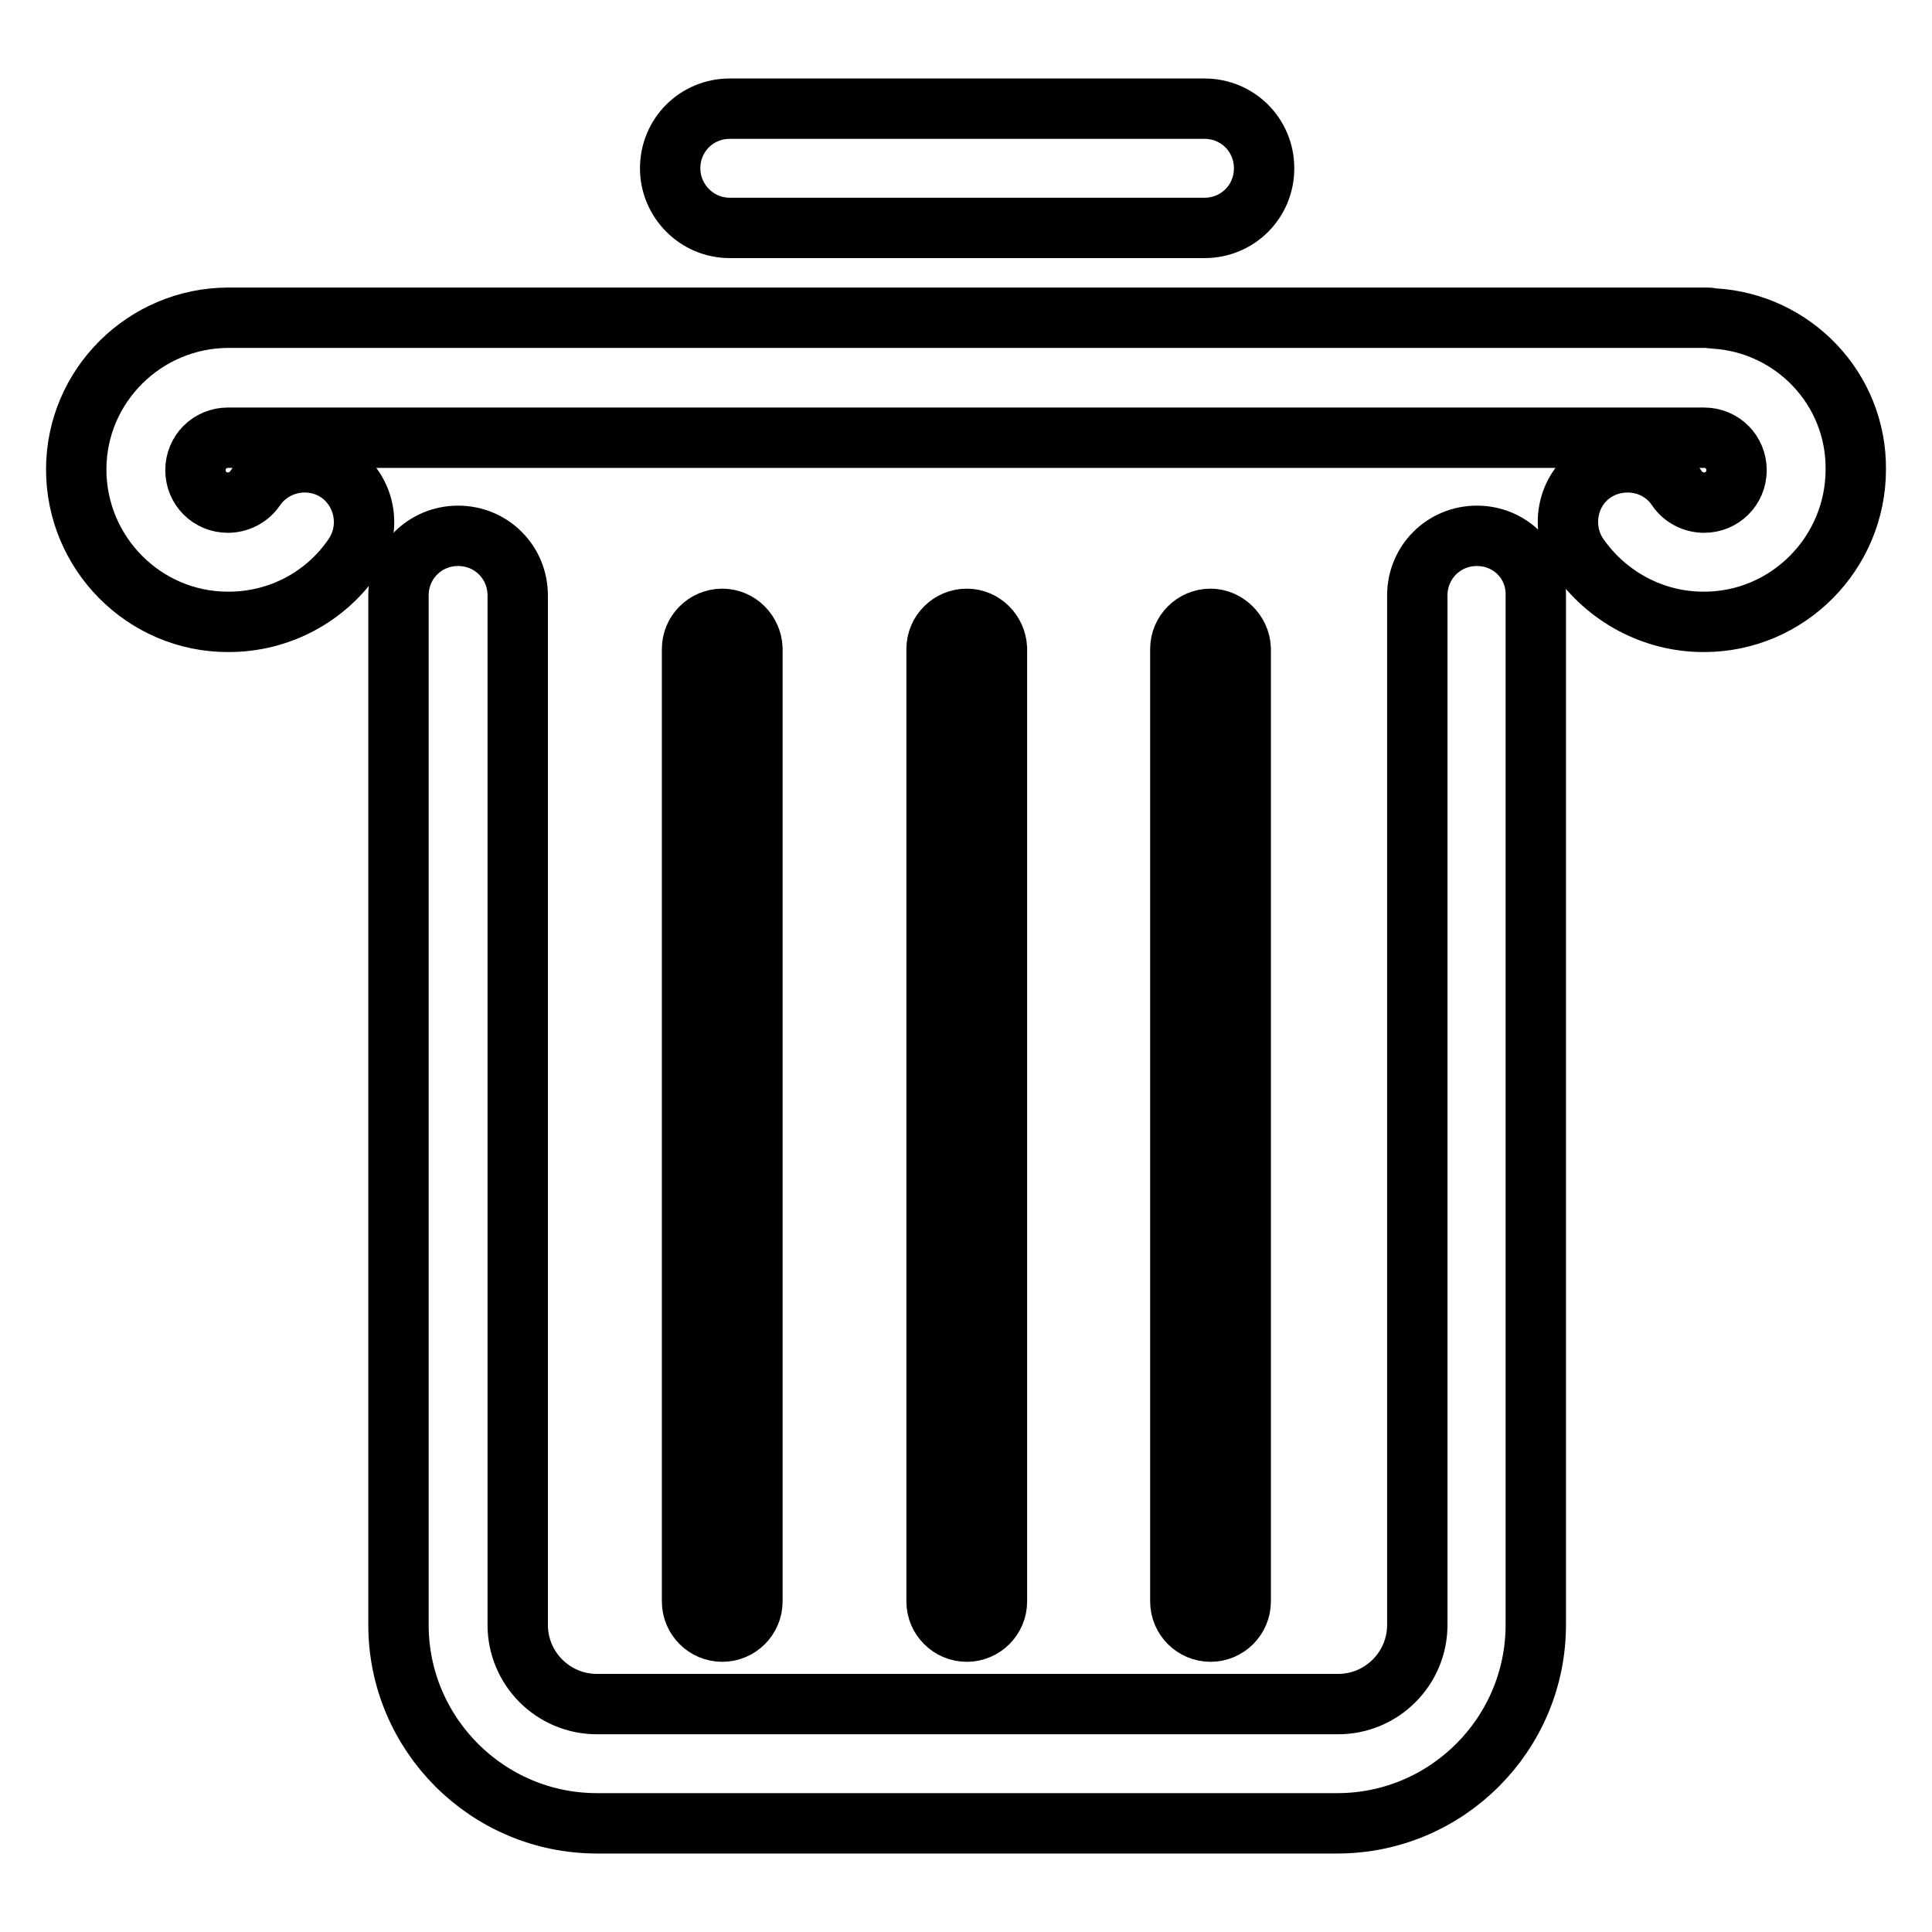
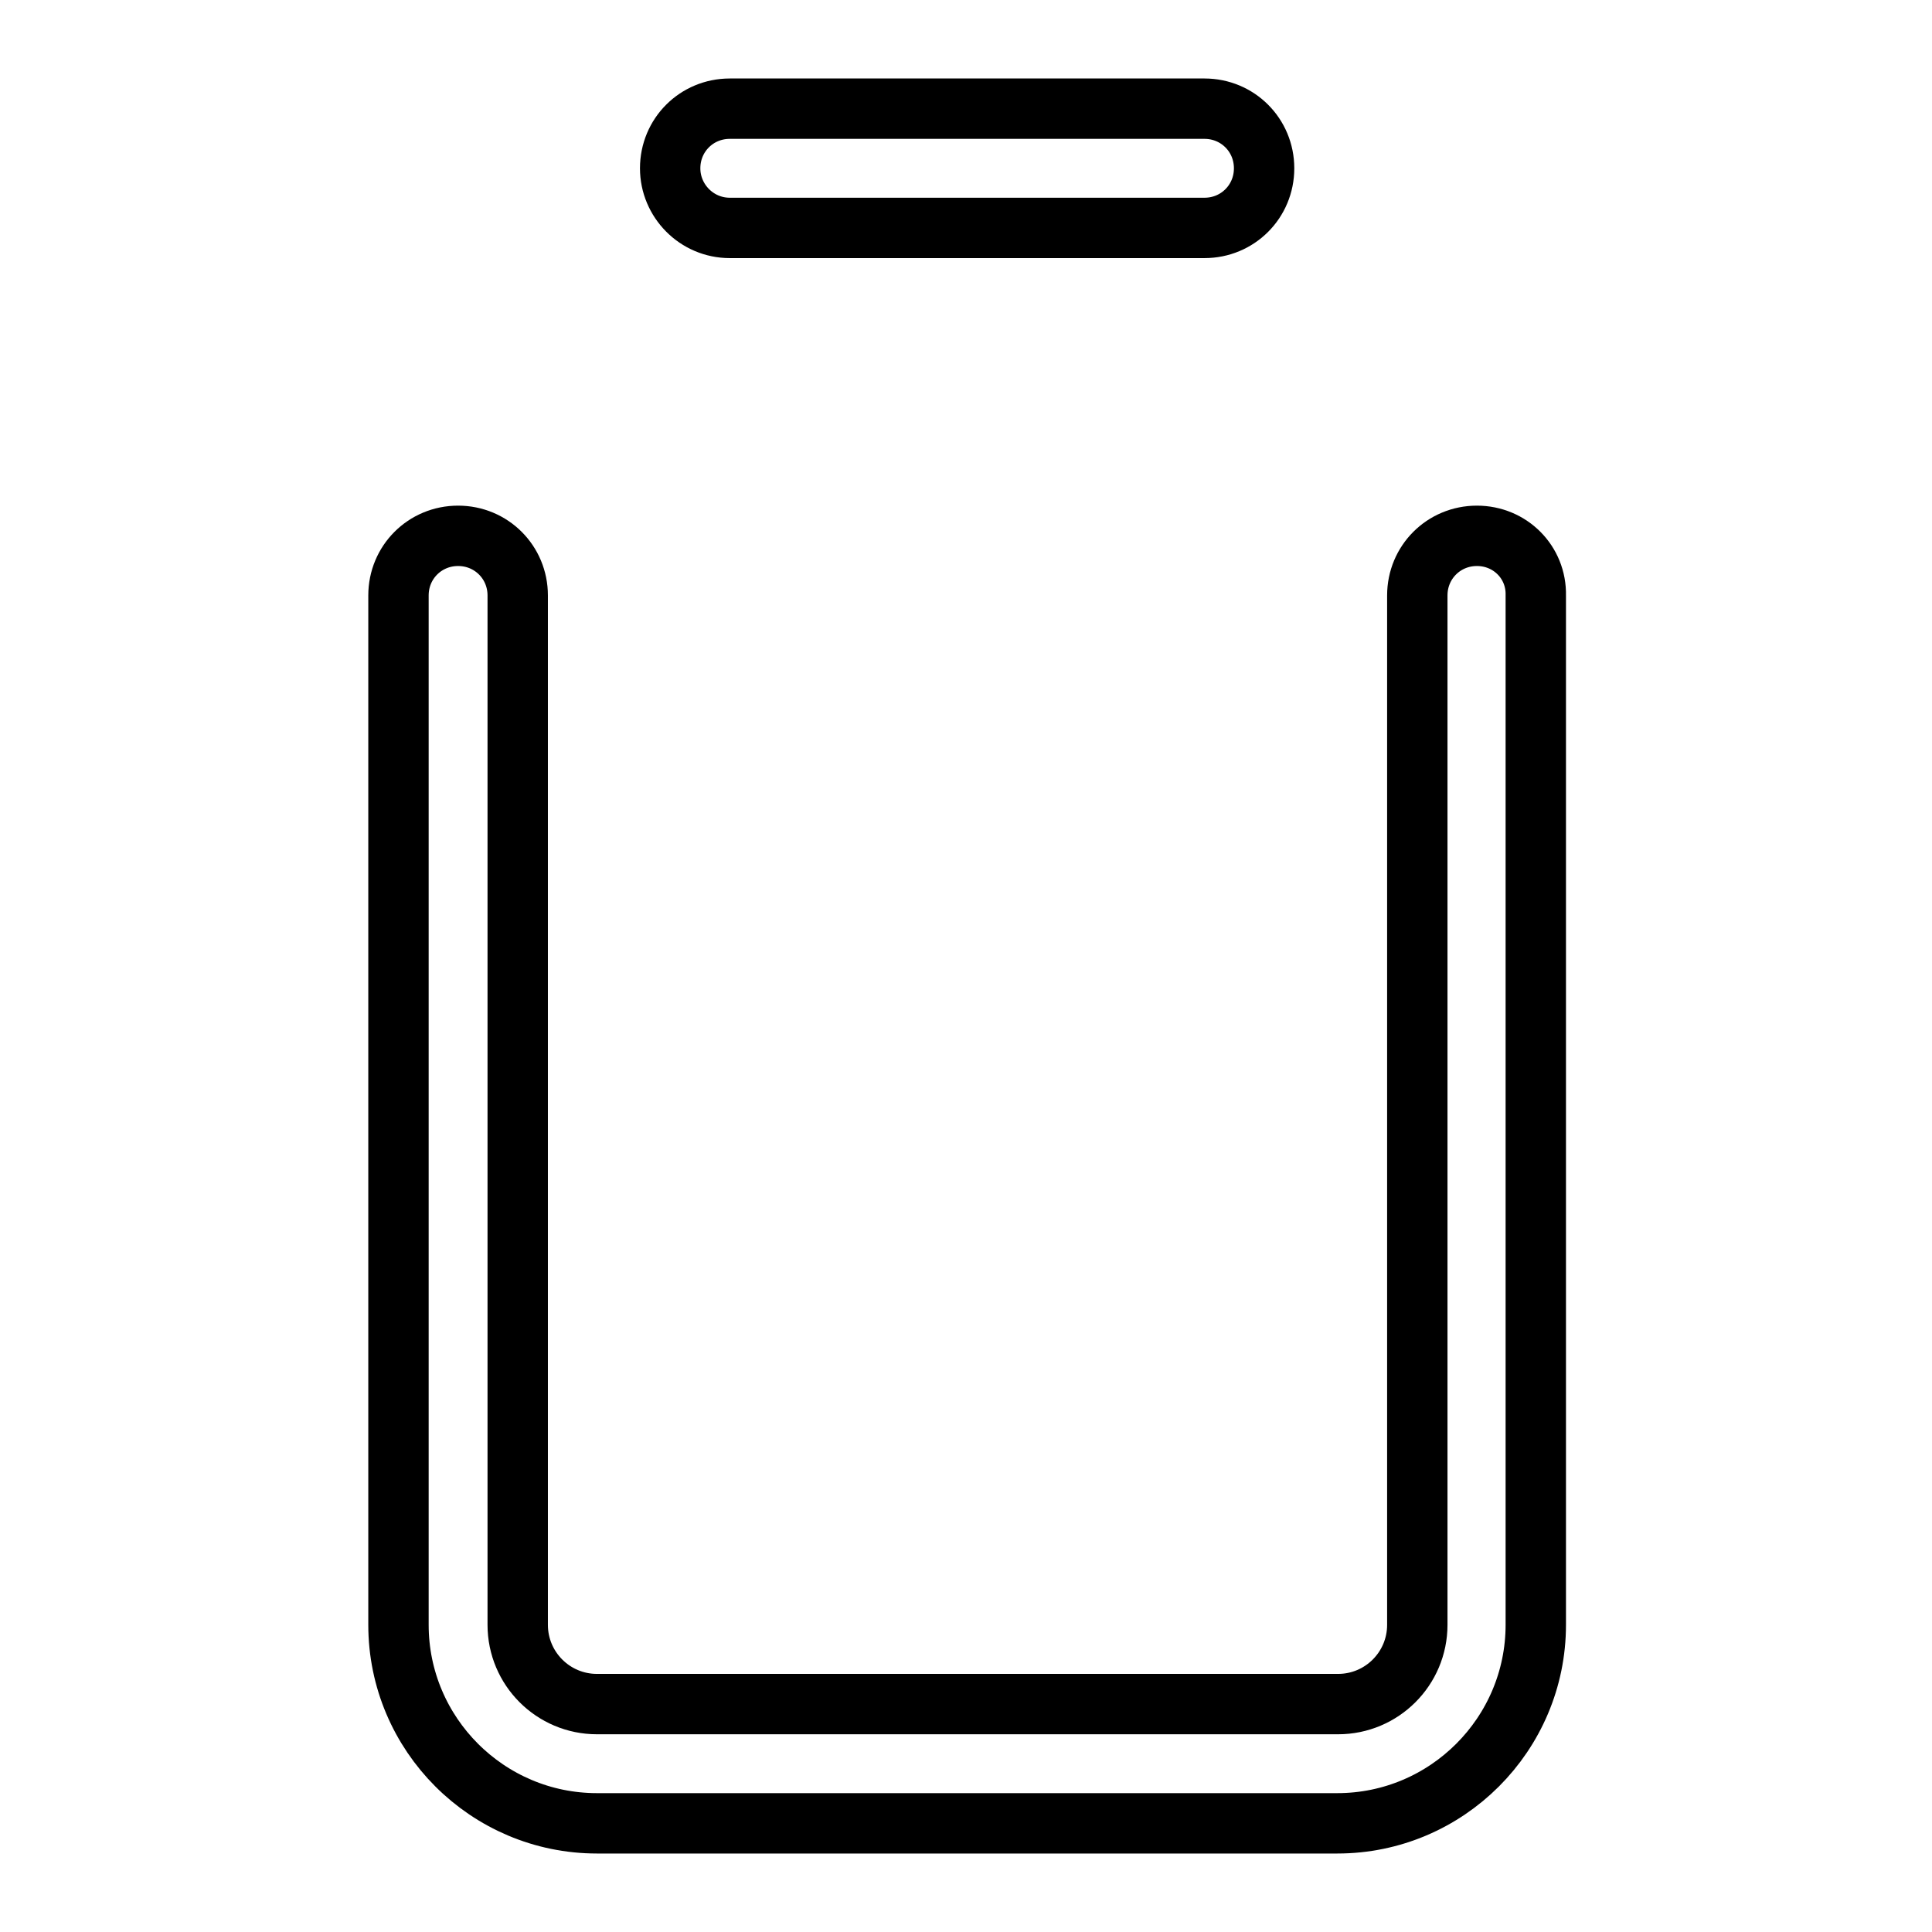
<svg xmlns="http://www.w3.org/2000/svg" version="1.1" x="0px" y="0px" viewBox="0 0 256 256" enable-background="new 0 0 256 256" xml:space="preserve">
  <g>
-     <path stroke-width="8" fill-opacity="0" stroke="#000000" d="M95.7,82c-2.2,0-4,1.8-4,4v126.2c0,2.2,1.8,4,4,4s4-1.8,4-4V85.9C99.6,83.8,97.9,82,95.7,82z M128.1,82 c-2.2,0-4,1.8-4,4v126.2c0,2.2,1.8,4,4,4c2.2,0,4-1.8,4-4V85.9C132,83.8,130.3,82,128.1,82z M160.4,82c-2.2,0-4,1.8-4,4v126.2 c0,2.2,1.8,4,4,4c2.2,0,4-1.8,4-4V85.9C164.3,83.8,162.5,82,160.4,82z" />
-     <path stroke-width="8" fill-opacity="0" stroke="#000000" d="M227.1,42.2c-0.3,0-0.6-0.1-0.8-0.1H31.1c-0.2,0-0.3,0-0.4,0c-0.2,0-0.3,0-0.4,0c-11.1,0-20.2,9-20.2,20.1 c0,11.1,9,20.2,20.1,20.2h0.1c6.7,0,12.9-3.3,16.6-8.8c2.4-3.6,1.5-8.5-2.1-11c-3.6-2.4-8.5-1.5-11,2.1c-0.8,1.2-2.2,1.9-3.6,1.9 c-2.4,0-4.3-1.9-4.3-4.3c0-2.4,1.9-4.3,4.3-4.3h0c0.2,0,0.3,0,0.4,0c0.2,0,0.3,0,0.4,0h194.8c2.4,0,4.3,1.9,4.3,4.3 c0,2.4-1.9,4.3-4.3,4.3c-1.4,0-2.8-0.7-3.6-1.9c-2.4-3.6-7.4-4.5-11-2.1c-3.6,2.4-4.5,7.4-2.1,11c3.8,5.5,10,8.8,16.6,8.8h0.1 c11.1,0,20.1-9.1,20.1-20.2C246,51.5,237.6,42.8,227.1,42.2z" />
    <path stroke-width="8" fill-opacity="0" stroke="#000000" d="M195.7,71c-4.4,0-7.9,3.5-7.9,7.9v136.4c0,5.8-4.7,10.5-10.5,10.5H79.1c-5.8,0-10.5-4.7-10.5-10.5V78.9 c0-4.4-3.5-7.9-7.9-7.9c-4.4,0-7.9,3.5-7.9,7.9v136.4c0,14.5,11.8,26.3,26.3,26.3h98.1c14.5,0,26.3-11.8,26.3-26.3V78.9 C203.6,74.5,200.1,71,195.7,71z M96.7,30.2h62.9c4.4,0,7.9-3.5,7.9-7.9c0-4.4-3.5-7.9-7.9-7.9H96.7c-4.4,0-7.9,3.5-7.9,7.9 C88.8,26.6,92.3,30.2,96.7,30.2z" />
  </g>
</svg>